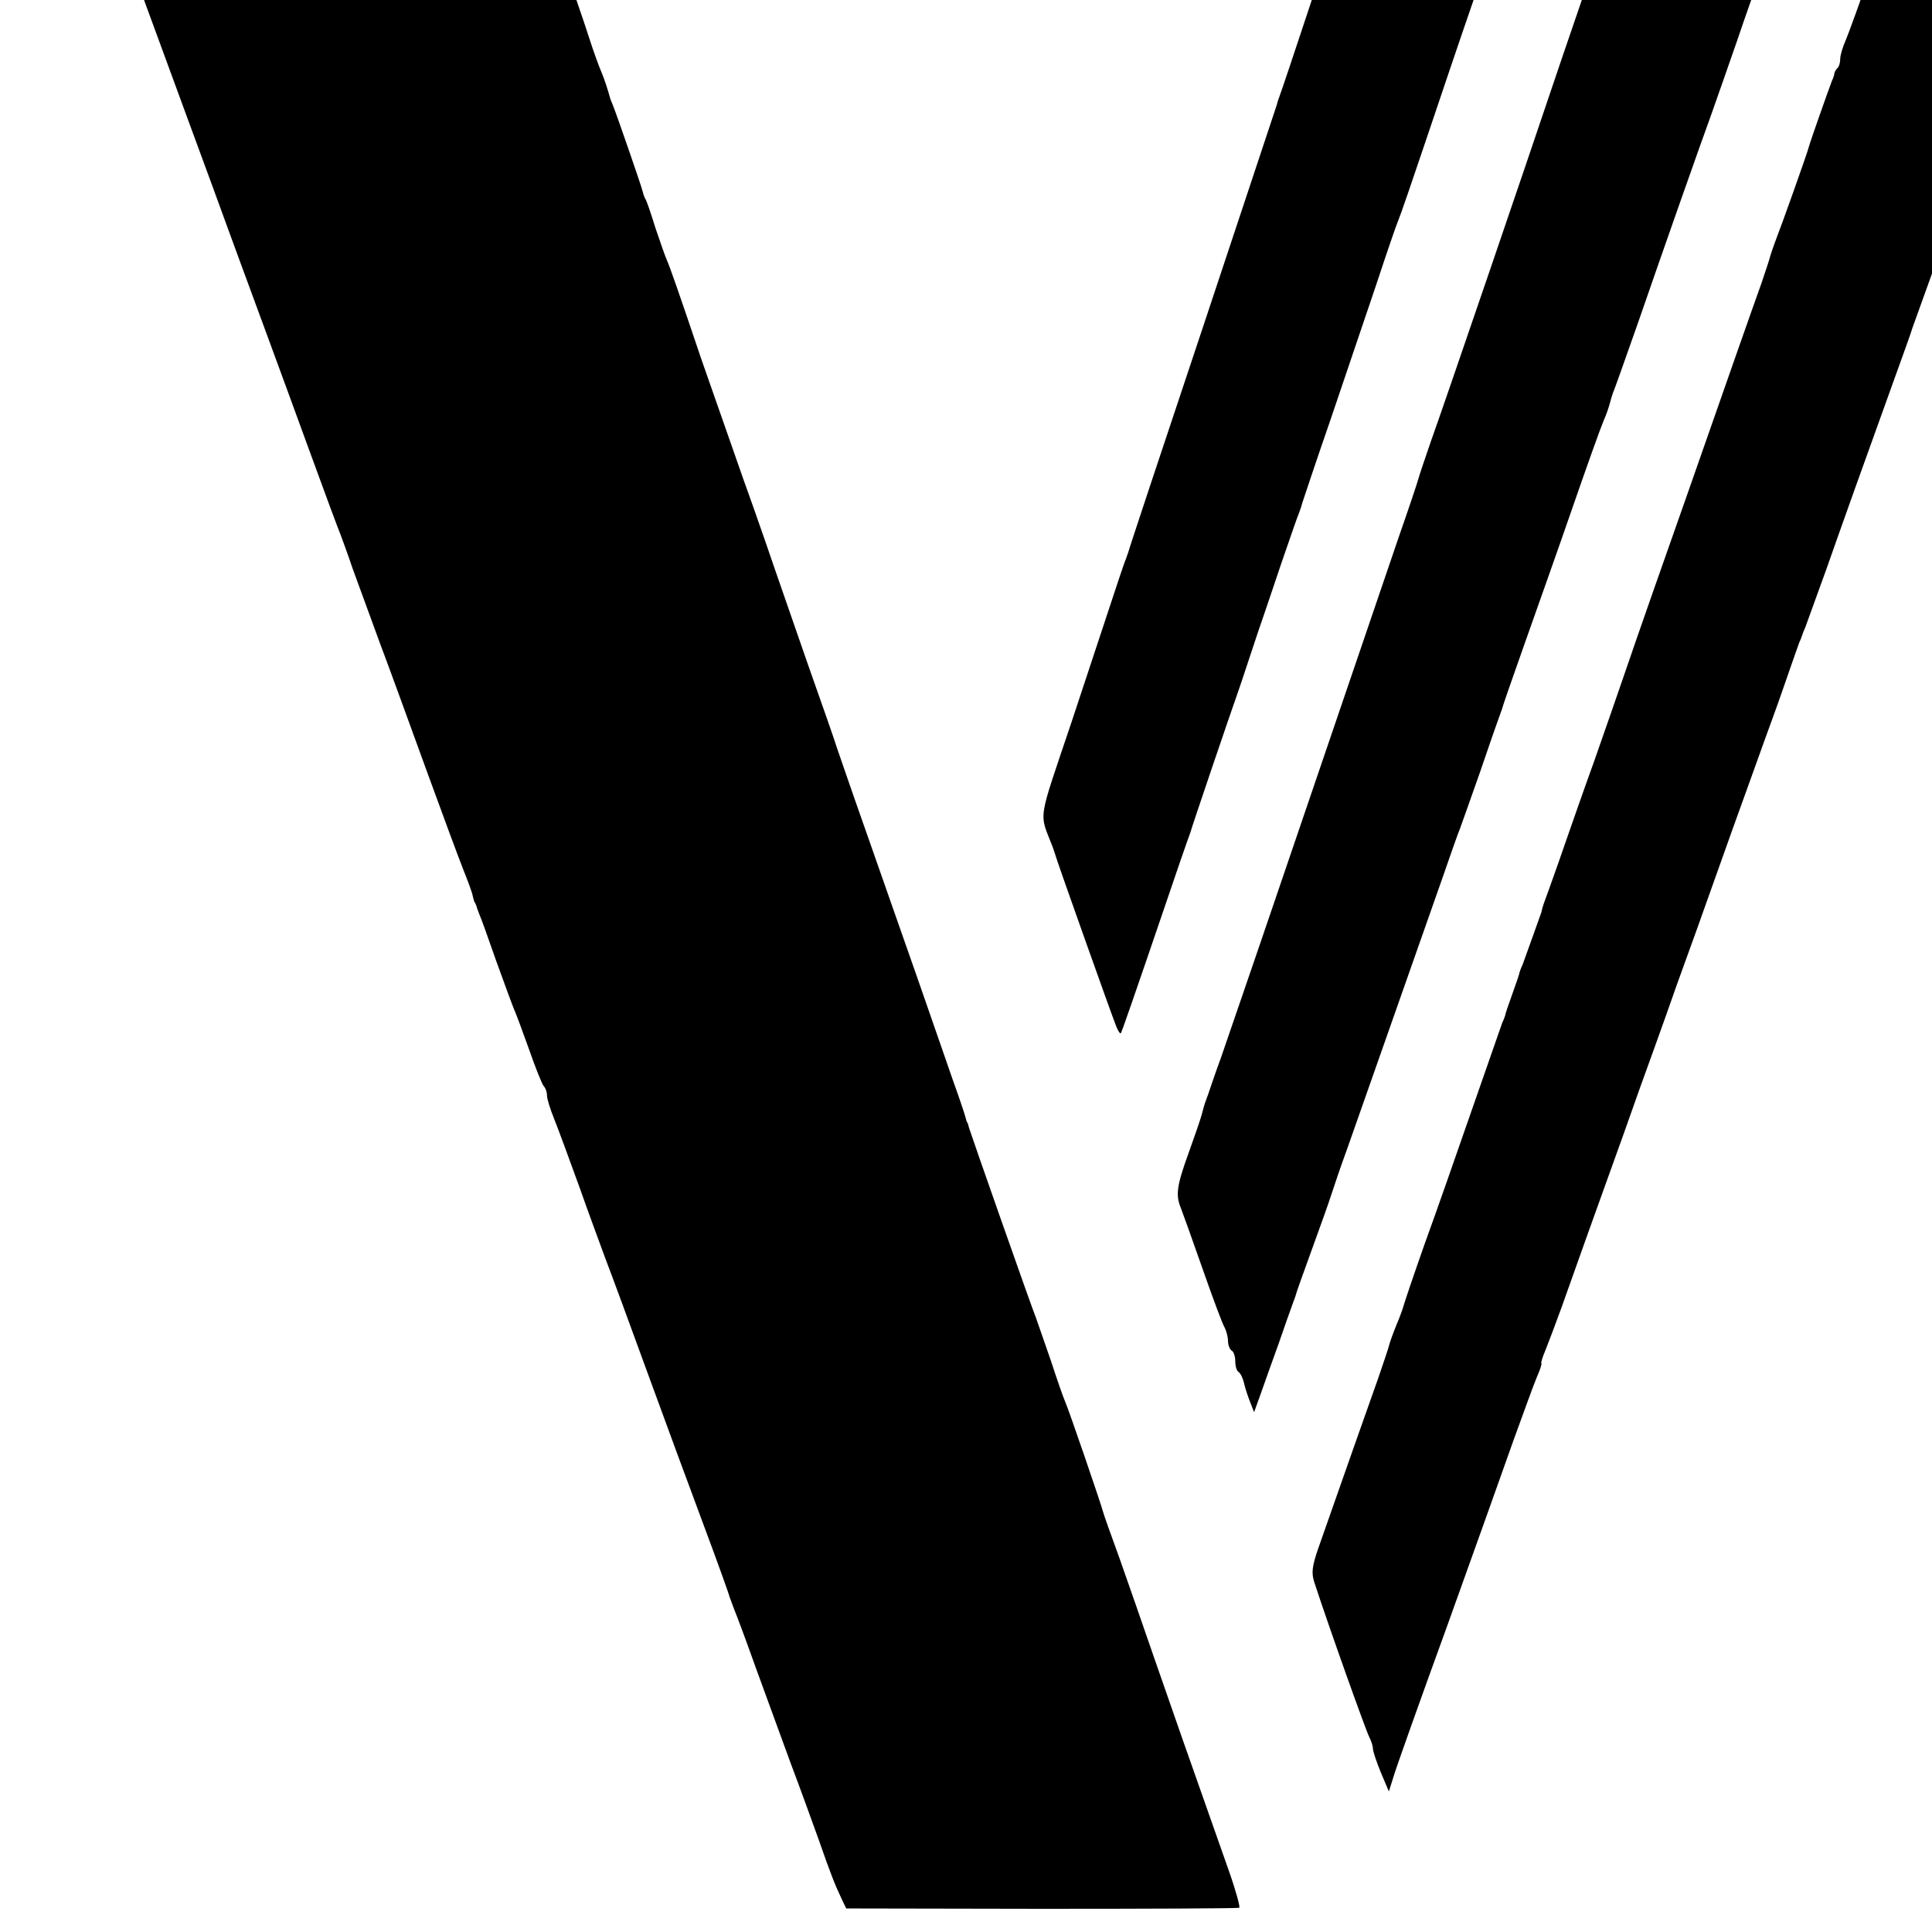
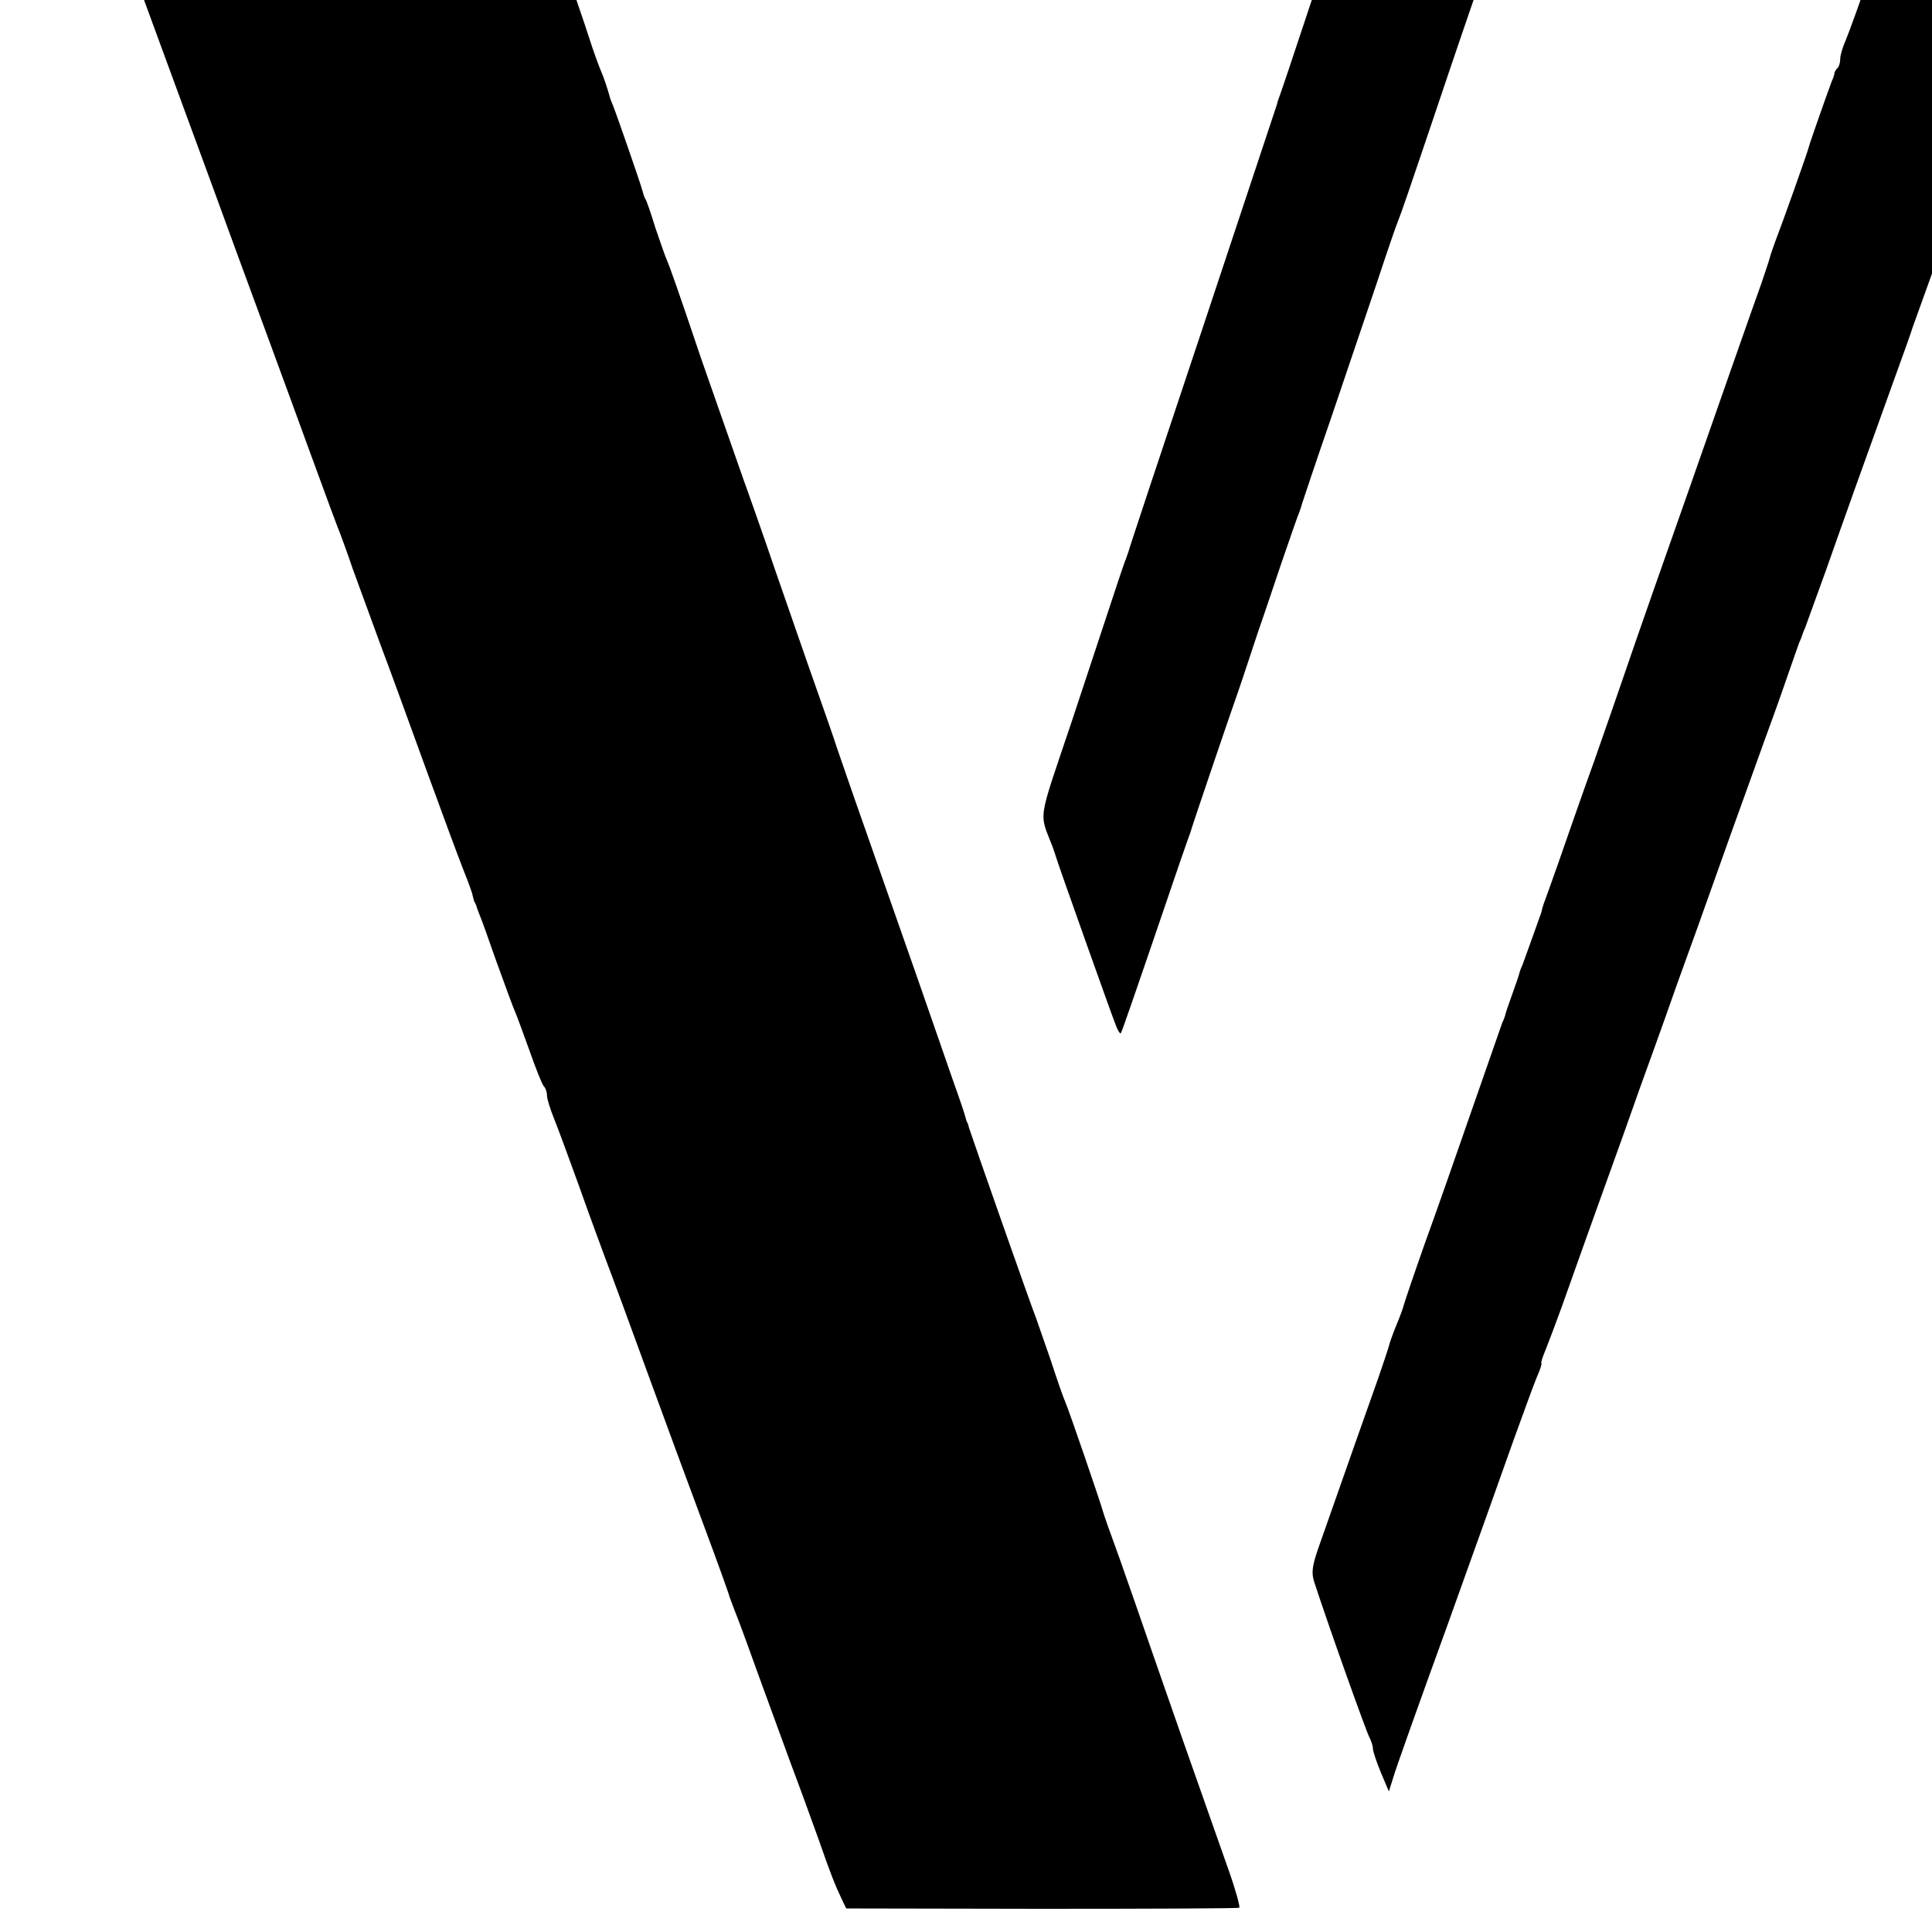
<svg xmlns="http://www.w3.org/2000/svg" version="1.0" width="16pt" height="16pt" viewBox="0 0 16 16" preserveAspectRatio="xMidYMid meet">
  <g transform="translate(0,16) scale(0.003,-0.003)" fill="#000000" stroke="none">
    <path d="M1330 5948 c-25 -3 -59 -9 -76 -12 -17 -3 -46 -8 -65 -10 -19 -3 -85 -14 -148 -25 -62 -11 -116 -20 -120 -19 -3 0 -8 -1 -11 -2 -7 -2 -37 -8 -86 -15 -22 -3 -52 -8 -65 -10 -13 -2 -80 -14 -149 -26 -69 -12 -134 -22 -145 -23 -19 -2 -124 -18 -135 -21 -3 -1 -24 -5 -48 -9 -26 -5 -42 -13 -39 -19 2 -7 35 -95 72 -197 76 -209 90 -247 205 -560 46 -124 95 -259 110 -300 15 -41 30 -82 33 -90 7 -19 136 -369 189 -515 51 -140 79 -215 89 -240 4 -11 19 -51 32 -90 14 -38 48 -131 75 -205 28 -74 86 -234 130 -355 44 -121 90 -245 102 -275 12 -30 24 -62 25 -70 2 -8 4 -16 5 -17 2 -2 3 -6 5 -10 1 -5 5 -15 8 -23 4 -8 25 -67 47 -130 23 -63 45 -124 50 -135 5 -11 23 -60 41 -110 17 -49 35 -94 40 -100 5 -5 9 -16 9 -26 0 -9 9 -38 20 -65 11 -27 42 -112 70 -189 27 -77 59 -162 69 -190 31 -82 56 -150 129 -350 38 -104 102 -278 142 -385 40 -107 73 -199 74 -205 2 -5 8 -21 13 -35 6 -14 34 -89 61 -165 28 -77 71 -194 95 -260 25 -66 59 -160 77 -210 33 -95 45 -125 64 -165 l12 -25 539 -1 c297 0 543 1 546 3 3 1 -9 46 -28 100 -109 309 -160 454 -208 593 -29 85 -72 207 -94 270 -23 63 -44 122 -46 130 -6 23 -95 283 -105 305 -5 11 -23 63 -40 115 -18 52 -36 104 -40 115 -11 26 -179 505 -185 525 -2 8 -4 15 -5 15 -1 0 -3 7 -5 15 -2 8 -17 53 -34 100 -16 47 -61 175 -99 285 -39 110 -102 292 -142 405 -40 113 -75 216 -80 230 -4 14 -40 117 -80 230 -39 113 -92 264 -116 335 -25 72 -48 137 -51 145 -3 8 -7 20 -9 25 -2 6 -24 69 -49 140 -25 72 -57 162 -70 200 -63 187 -86 252 -94 270 -5 11 -19 52 -32 90 -12 39 -24 75 -28 80 -3 6 -6 15 -7 20 -2 11 -71 210 -81 235 -3 8 -7 17 -8 20 -7 26 -18 59 -25 75 -5 11 -21 54 -34 95 -13 41 -52 154 -86 250 -34 96 -66 186 -70 200 -5 14 -28 81 -52 150 l-44 125 -44 -7z" />
    <path d="M3771 5760 c-7 -5 -58 -136 -66 -170 -4 -17 -163 -497 -172 -520 -3 -8 -7 -19 -8 -25 -2 -5 -94 -284 -206 -620 -112 -335 -204 -612 -204 -615 -1 -3 -4 -12 -7 -20 -4 -8 -30 -87 -59 -175 -29 -88 -70 -212 -91 -275 -95 -283 -90 -246 -52 -345 4 -11 8 -24 10 -30 4 -15 154 -437 165 -464 5 -13 11 -22 13 -20 3 4 39 108 128 369 27 80 52 152 55 160 3 8 7 20 9 25 2 10 117 348 127 375 3 8 20 58 37 110 17 52 34 102 37 110 3 8 25 74 49 145 25 72 47 137 51 145 3 8 7 20 8 25 2 6 36 109 78 230 41 121 98 290 127 375 28 85 55 164 60 175 5 11 39 110 76 220 37 110 95 282 130 383 34 100 63 185 64 187 0 3 3 10 5 17 14 37 75 223 75 227 0 7 -429 8 -439 1z" />
-     <path d="M4513 5758 c-3 -6 -222 -644 -253 -738 -19 -58 -280 -823 -310 -905 -17 -49 -33 -97 -35 -105 -2 -8 -26 -80 -54 -160 -71 -208 -180 -528 -329 -965 -71 -209 -144 -420 -161 -470 -18 -49 -33 -94 -35 -100 -2 -5 -6 -17 -9 -25 -3 -8 -7 -24 -10 -35 -3 -11 -19 -58 -36 -105 -33 -91 -36 -116 -21 -152 5 -13 32 -88 60 -168 28 -80 55 -153 61 -162 5 -10 9 -27 9 -37 0 -11 5 -23 10 -26 6 -3 10 -17 10 -30 0 -13 4 -26 9 -29 5 -3 12 -17 15 -30 3 -14 11 -38 17 -53 l11 -28 18 50 c10 28 32 91 50 140 17 50 34 97 37 105 3 8 7 20 9 25 1 6 21 62 44 125 23 63 48 133 55 155 7 22 27 81 45 130 61 174 222 631 262 745 22 63 43 124 48 135 4 11 29 81 55 155 25 74 49 142 52 150 3 8 7 20 9 25 1 6 30 89 64 185 34 96 94 265 132 375 38 110 76 216 84 235 9 20 16 42 18 50 2 8 6 22 9 30 4 8 34 94 68 190 76 220 173 495 204 580 13 36 44 126 70 200 25 74 53 153 62 175 8 22 17 47 18 55 2 8 13 40 25 70 27 72 80 229 80 238 0 9 -461 9 -467 0z" />
    <path d="M5291 5760 c-4 -3 -12 -18 -18 -35 -6 -16 -14 -39 -19 -50 -4 -11 -8 -24 -10 -30 -6 -27 -136 -394 -149 -423 -8 -18 -15 -41 -15 -51 0 -10 -3 -21 -7 -25 -5 -4 -8 -11 -9 -14 0 -4 -3 -14 -7 -22 -11 -29 -59 -165 -63 -180 -4 -17 -76 -219 -94 -265 -6 -16 -13 -37 -15 -45 -2 -8 -13 -40 -23 -70 -19 -52 -118 -335 -202 -575 -21 -60 -64 -182 -95 -270 -31 -88 -69 -198 -85 -245 -16 -47 -52 -150 -80 -230 -29 -80 -56 -158 -62 -175 -9 -27 -61 -175 -76 -215 -3 -8 -6 -19 -7 -25 -3 -9 -40 -112 -52 -145 -4 -8 -7 -17 -8 -20 0 -3 -9 -30 -20 -60 -11 -30 -20 -57 -20 -60 -1 -3 -4 -12 -8 -20 -3 -8 -40 -114 -82 -235 -42 -121 -101 -290 -132 -375 -30 -85 -56 -162 -58 -170 -2 -8 -11 -33 -20 -54 -9 -22 -18 -47 -20 -55 -2 -9 -16 -50 -30 -91 -23 -64 -89 -252 -167 -474 -16 -47 -18 -65 -10 -90 40 -123 144 -414 152 -428 5 -10 10 -24 10 -32 0 -7 10 -37 22 -66 l22 -52 12 38 c6 22 73 210 149 419 75 209 158 441 184 515 27 74 55 152 64 173 9 20 14 37 12 37 -2 0 3 17 12 38 8 20 28 73 44 117 16 44 48 136 73 205 25 69 68 190 97 270 28 80 66 186 84 235 18 50 47 131 64 180 18 50 43 119 56 155 13 36 57 160 98 275 42 116 82 228 90 250 8 22 32 87 52 145 20 58 39 112 42 120 4 8 7 17 8 20 1 3 4 12 8 20 3 8 29 80 58 160 52 148 100 282 184 515 26 72 51 141 55 155 5 14 25 70 45 125 20 55 63 174 95 265 59 164 103 287 155 430 14 41 31 89 37 105 5 17 12 37 15 45 3 8 7 20 9 25 2 6 17 48 34 95 18 47 43 114 56 150 13 36 24 72 24 80 0 13 -33 15 -226 15 -124 0 -229 -2 -233 -5z" />
  </g>
</svg>